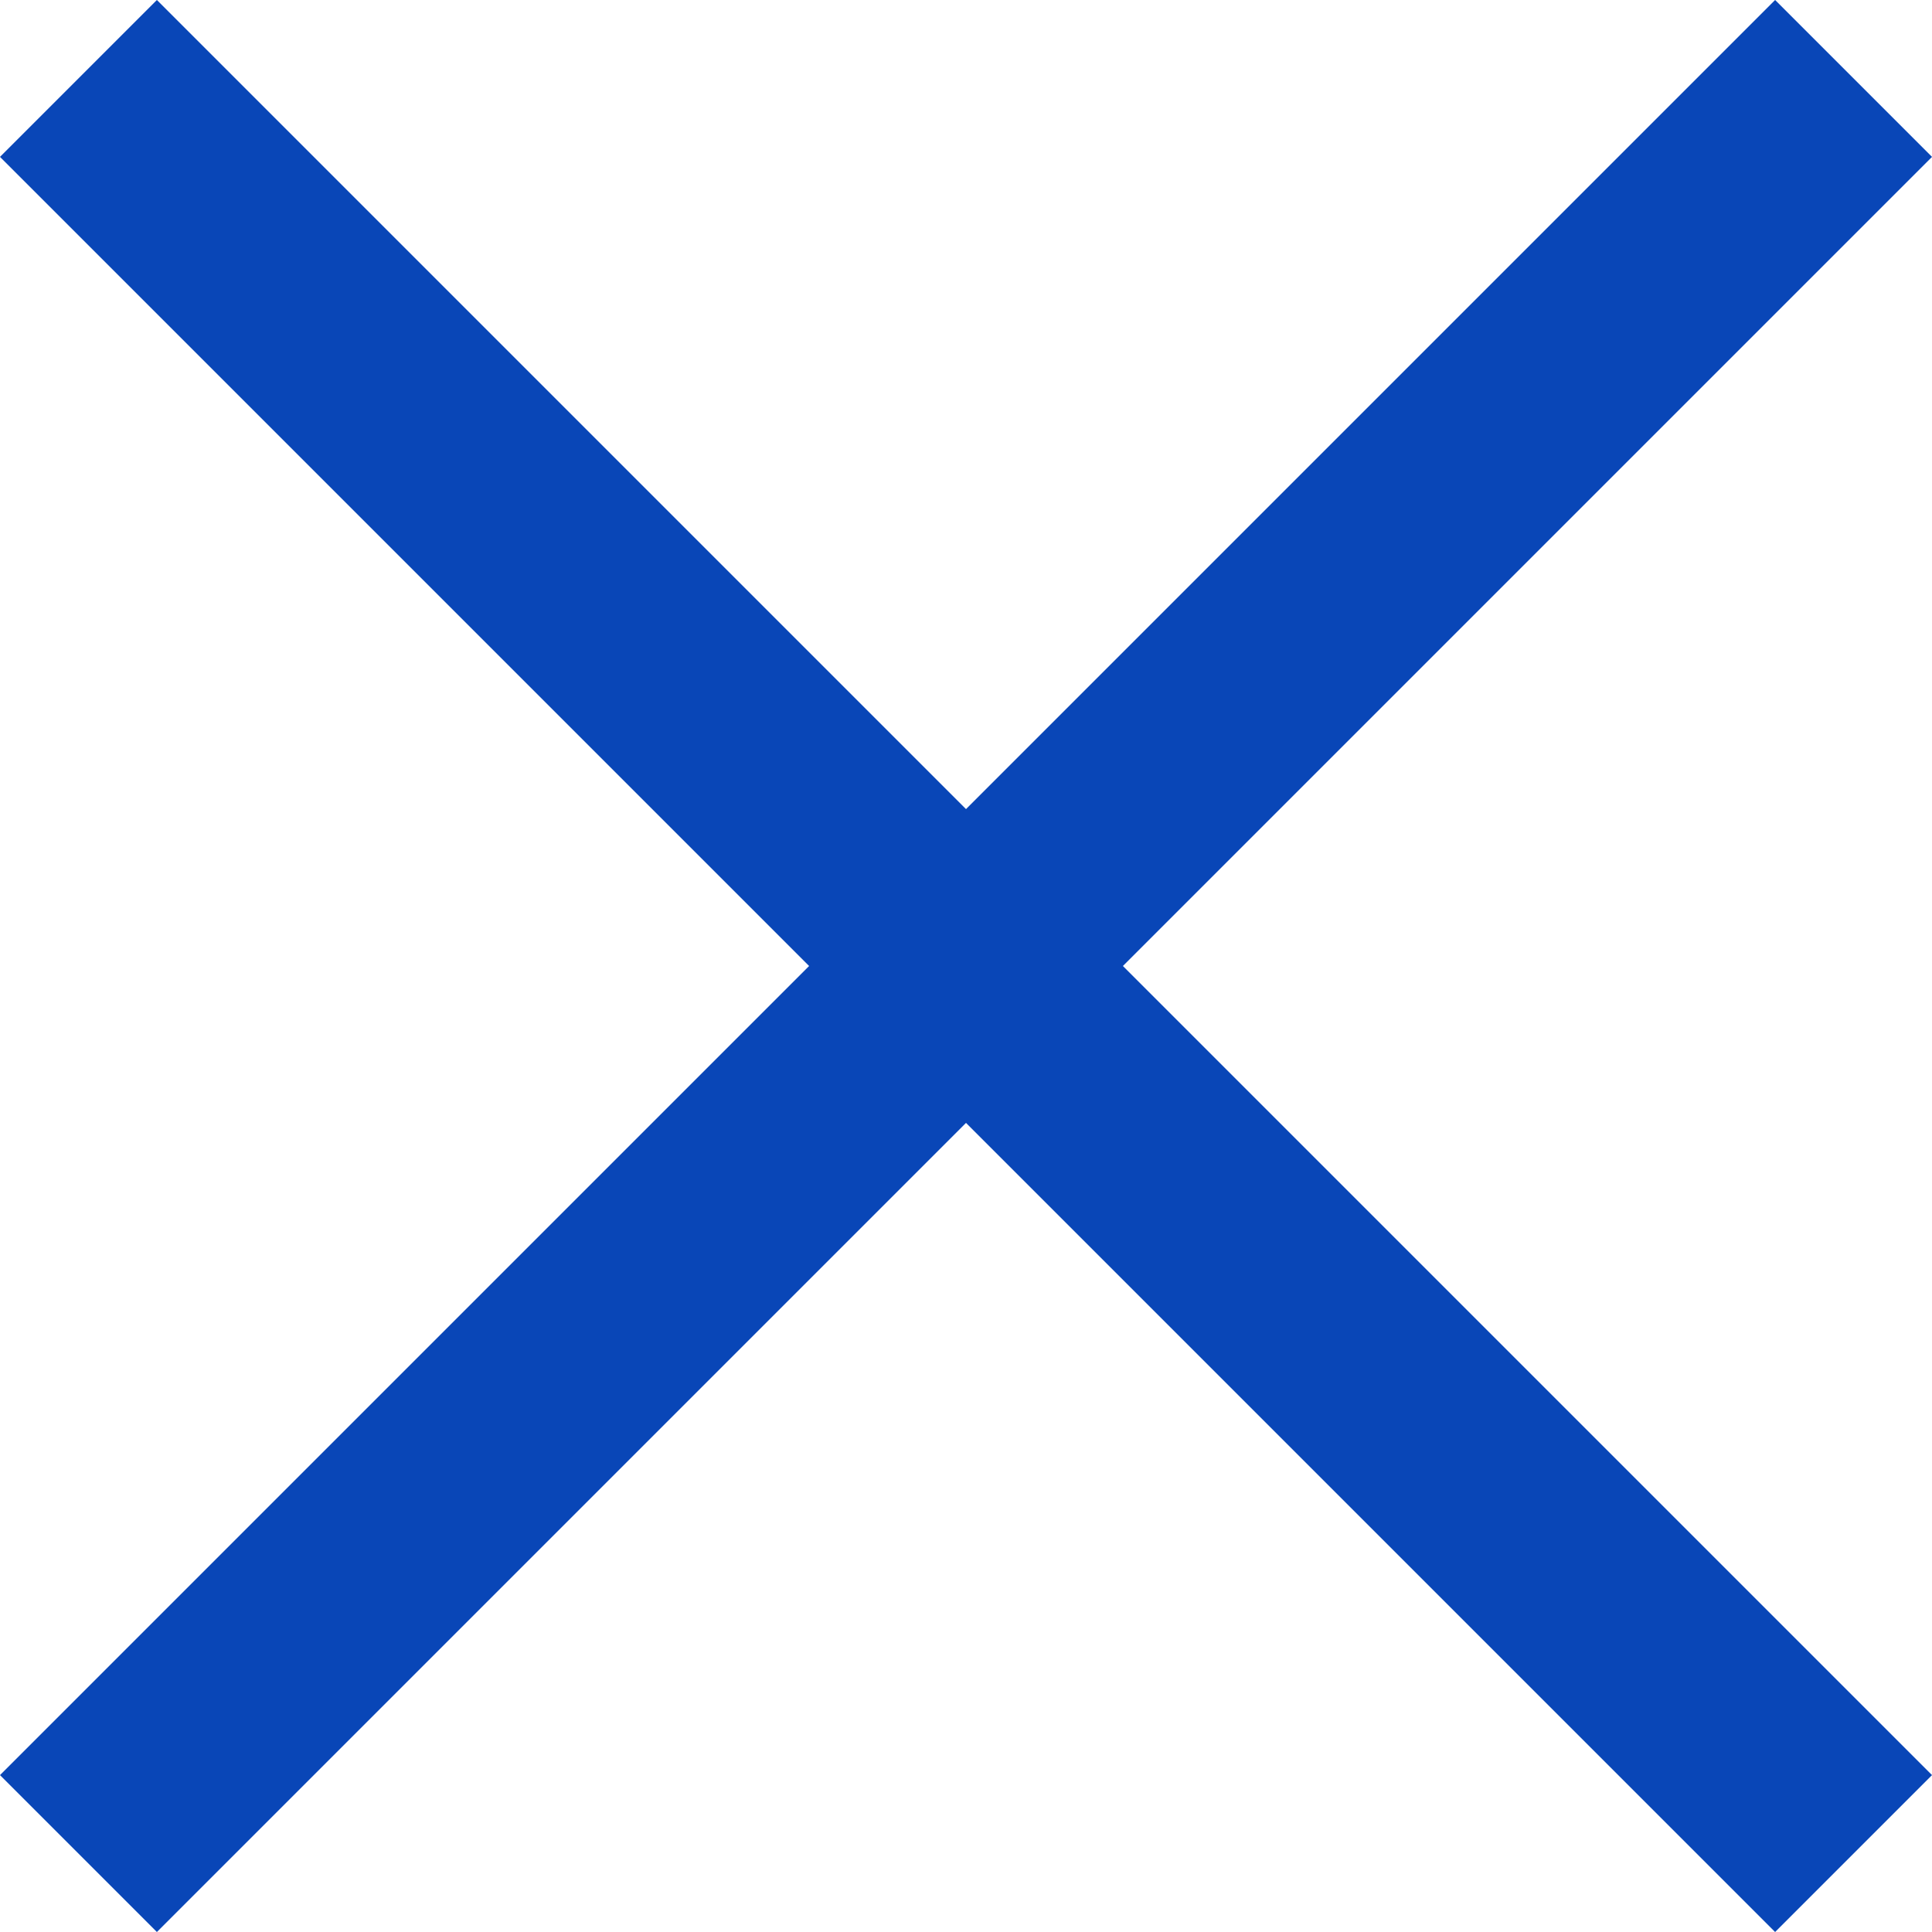
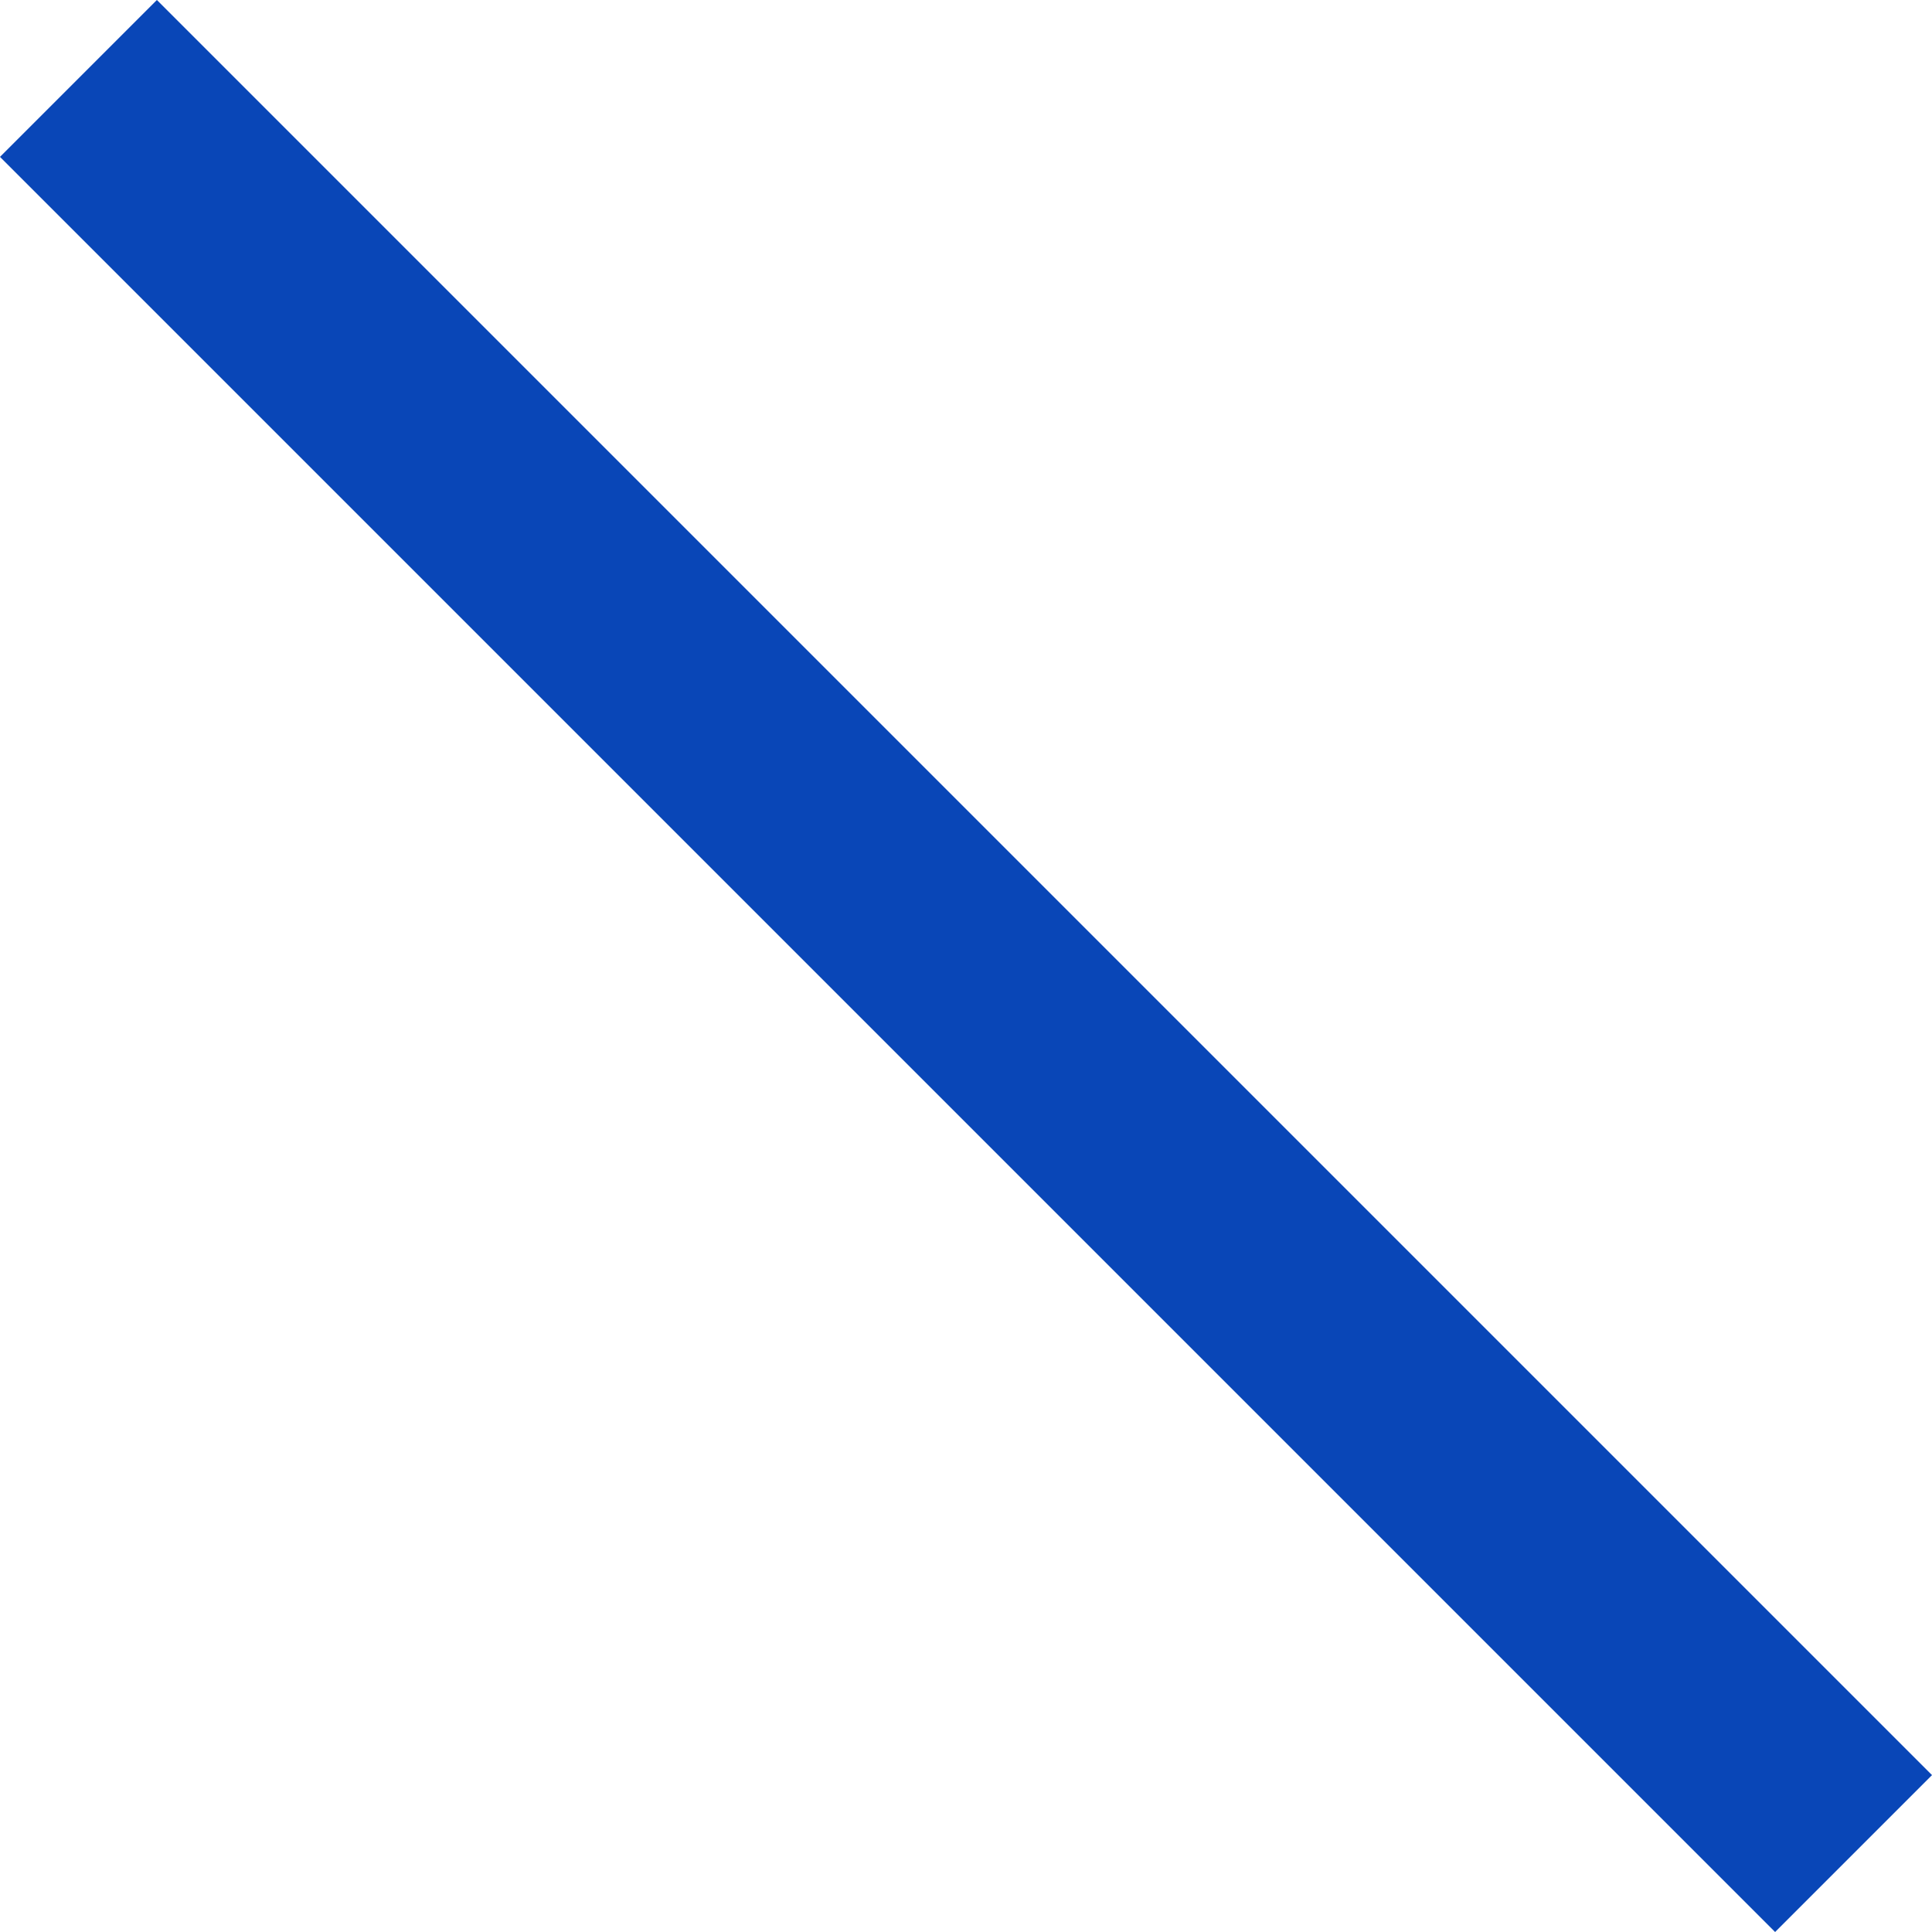
<svg xmlns="http://www.w3.org/2000/svg" width="17.414" height="17.414" viewBox="0 0 17.414 17.414">
  <g id="グループ_4746" data-name="グループ 4746" transform="translate(-668.793 -1967.793)">
-     <line id="線_147" data-name="線 147" x1="16" y2="16" transform="translate(669.5 1968.5)" fill="none" stroke="#0946b7" stroke-width="2" />
    <line id="線_148" data-name="線 148" x2="16" y2="16" transform="translate(669.5 1968.5)" fill="none" stroke="#0946b7" stroke-width="2" />
  </g>
</svg>